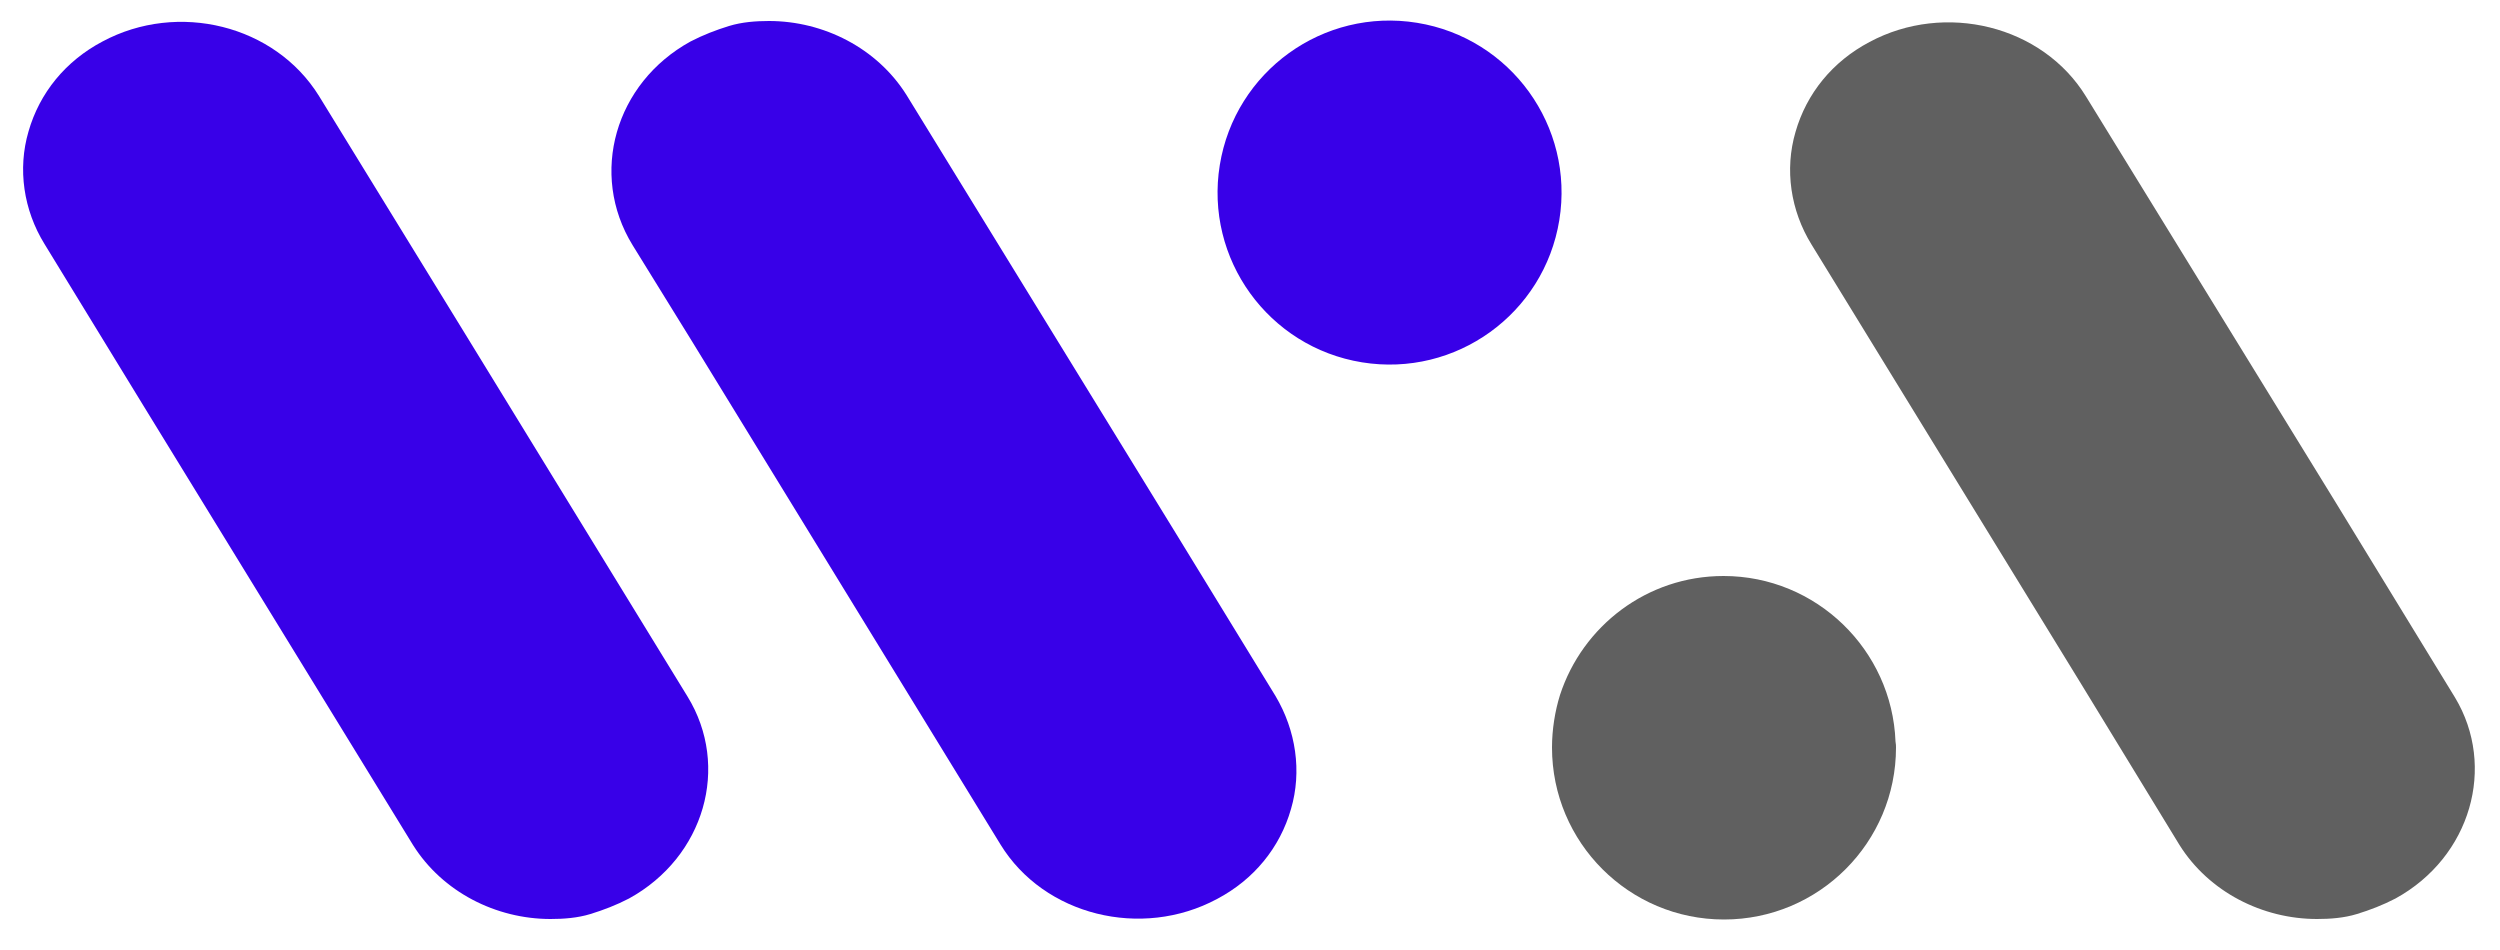
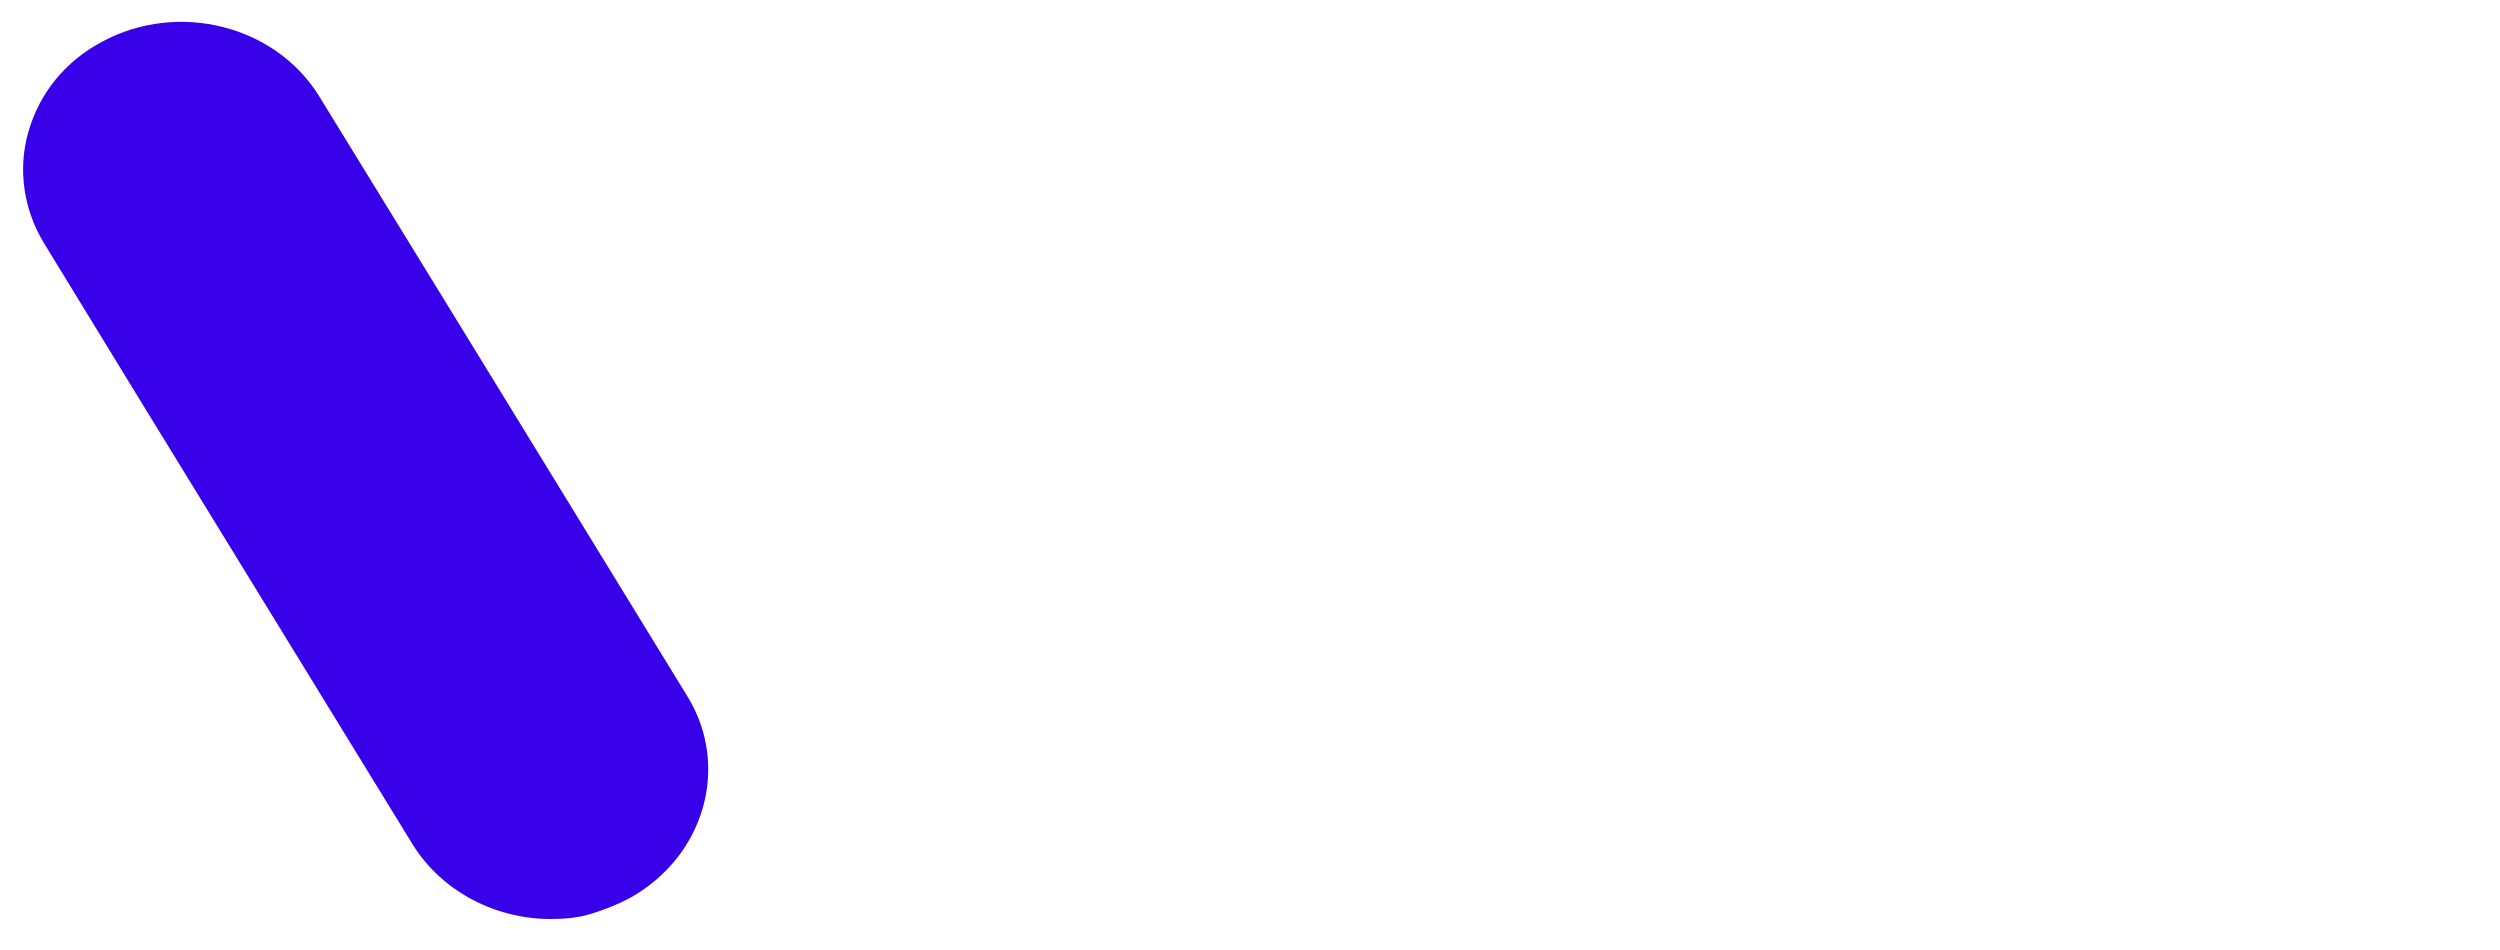
<svg xmlns="http://www.w3.org/2000/svg" version="1.1" id="Layer_1" x="0px" y="0px" viewBox="0 0 500 190" style="enable-background:new 0 0 500 190;" xml:space="preserve">
  <style type="text/css">
	.st0{fill:#3800E8;}
	.st1{fill:#606060;}
</style>
  <g>
    <g>
      <path class="st0" d="M125.8,179.7c-2.5,1.3-5.1,2.3-7.7,3.1s-5.4,1-8,1c-10.9,0-21.6-5.4-27.5-14.8l-54-88L8.9,48.8    c-4.2-6.8-5.4-15-3.2-22.5c2.2-7.7,7.4-14.1,14.8-18C35.6,0.2,55,5,63.8,19.2l29,47.2l44.7,72.9    C146.1,153.3,140.9,171.4,125.8,179.7z" />
    </g>
    <g>
-       <path class="st0" d="M258.2,161.8c-2.2,7.7-7.4,14.1-14.8,18c-15.1,8.1-34.6,3.3-43.3-10.9L138.3,68.1L126.5,49    c-8.7-14.2-3.5-32.4,11.6-40.7c2.5-1.3,5.1-2.3,7.7-3.1s5.4-1,8-1c10.9,0,21.6,5.4,27.5,14.8l54.2,88.2l19.6,32    C259.2,146.1,260.4,154.3,258.2,161.8z" />
-     </g>
-     <ellipse transform="matrix(0.16 -0.987 0.987 0.16 195.432 306.74)" class="st0" cx="278" cy="38.5" rx="34.4" ry="34.4" />
+       </g>
  </g>
  <g>
    <g>
-       <path class="st1" d="M379.2,149.5c0,19-15.4,34.4-34.4,34.4c-19,0-34.4-15.4-34.4-34.4c0-3.6,0.6-7.3,1.6-10.5    c4.5-13.8,17.4-23.8,32.7-23.8c18.6,0,33.7,14.8,34.4,33.1C379.2,148.8,379.2,149.2,379.2,149.5z" />
-       <path class="st1" d="M479.1,179.7c-2.5,1.3-5.1,2.3-7.7,3.1s-5.4,1-8,1c-10.9,0-21.6-5.4-27.5-14.8l-19.6-32.1l-54-88    c-4.2-6.8-5.4-15-3.2-22.5c2.2-7.7,7.4-14.1,14.8-18c15.1-8.1,34.6-3.3,43.3,10.9l49.7,80.8l24.1,39.4    C499.3,153.3,494.2,171.4,479.1,179.7z" />
-     </g>
+       </g>
  </g>
</svg>